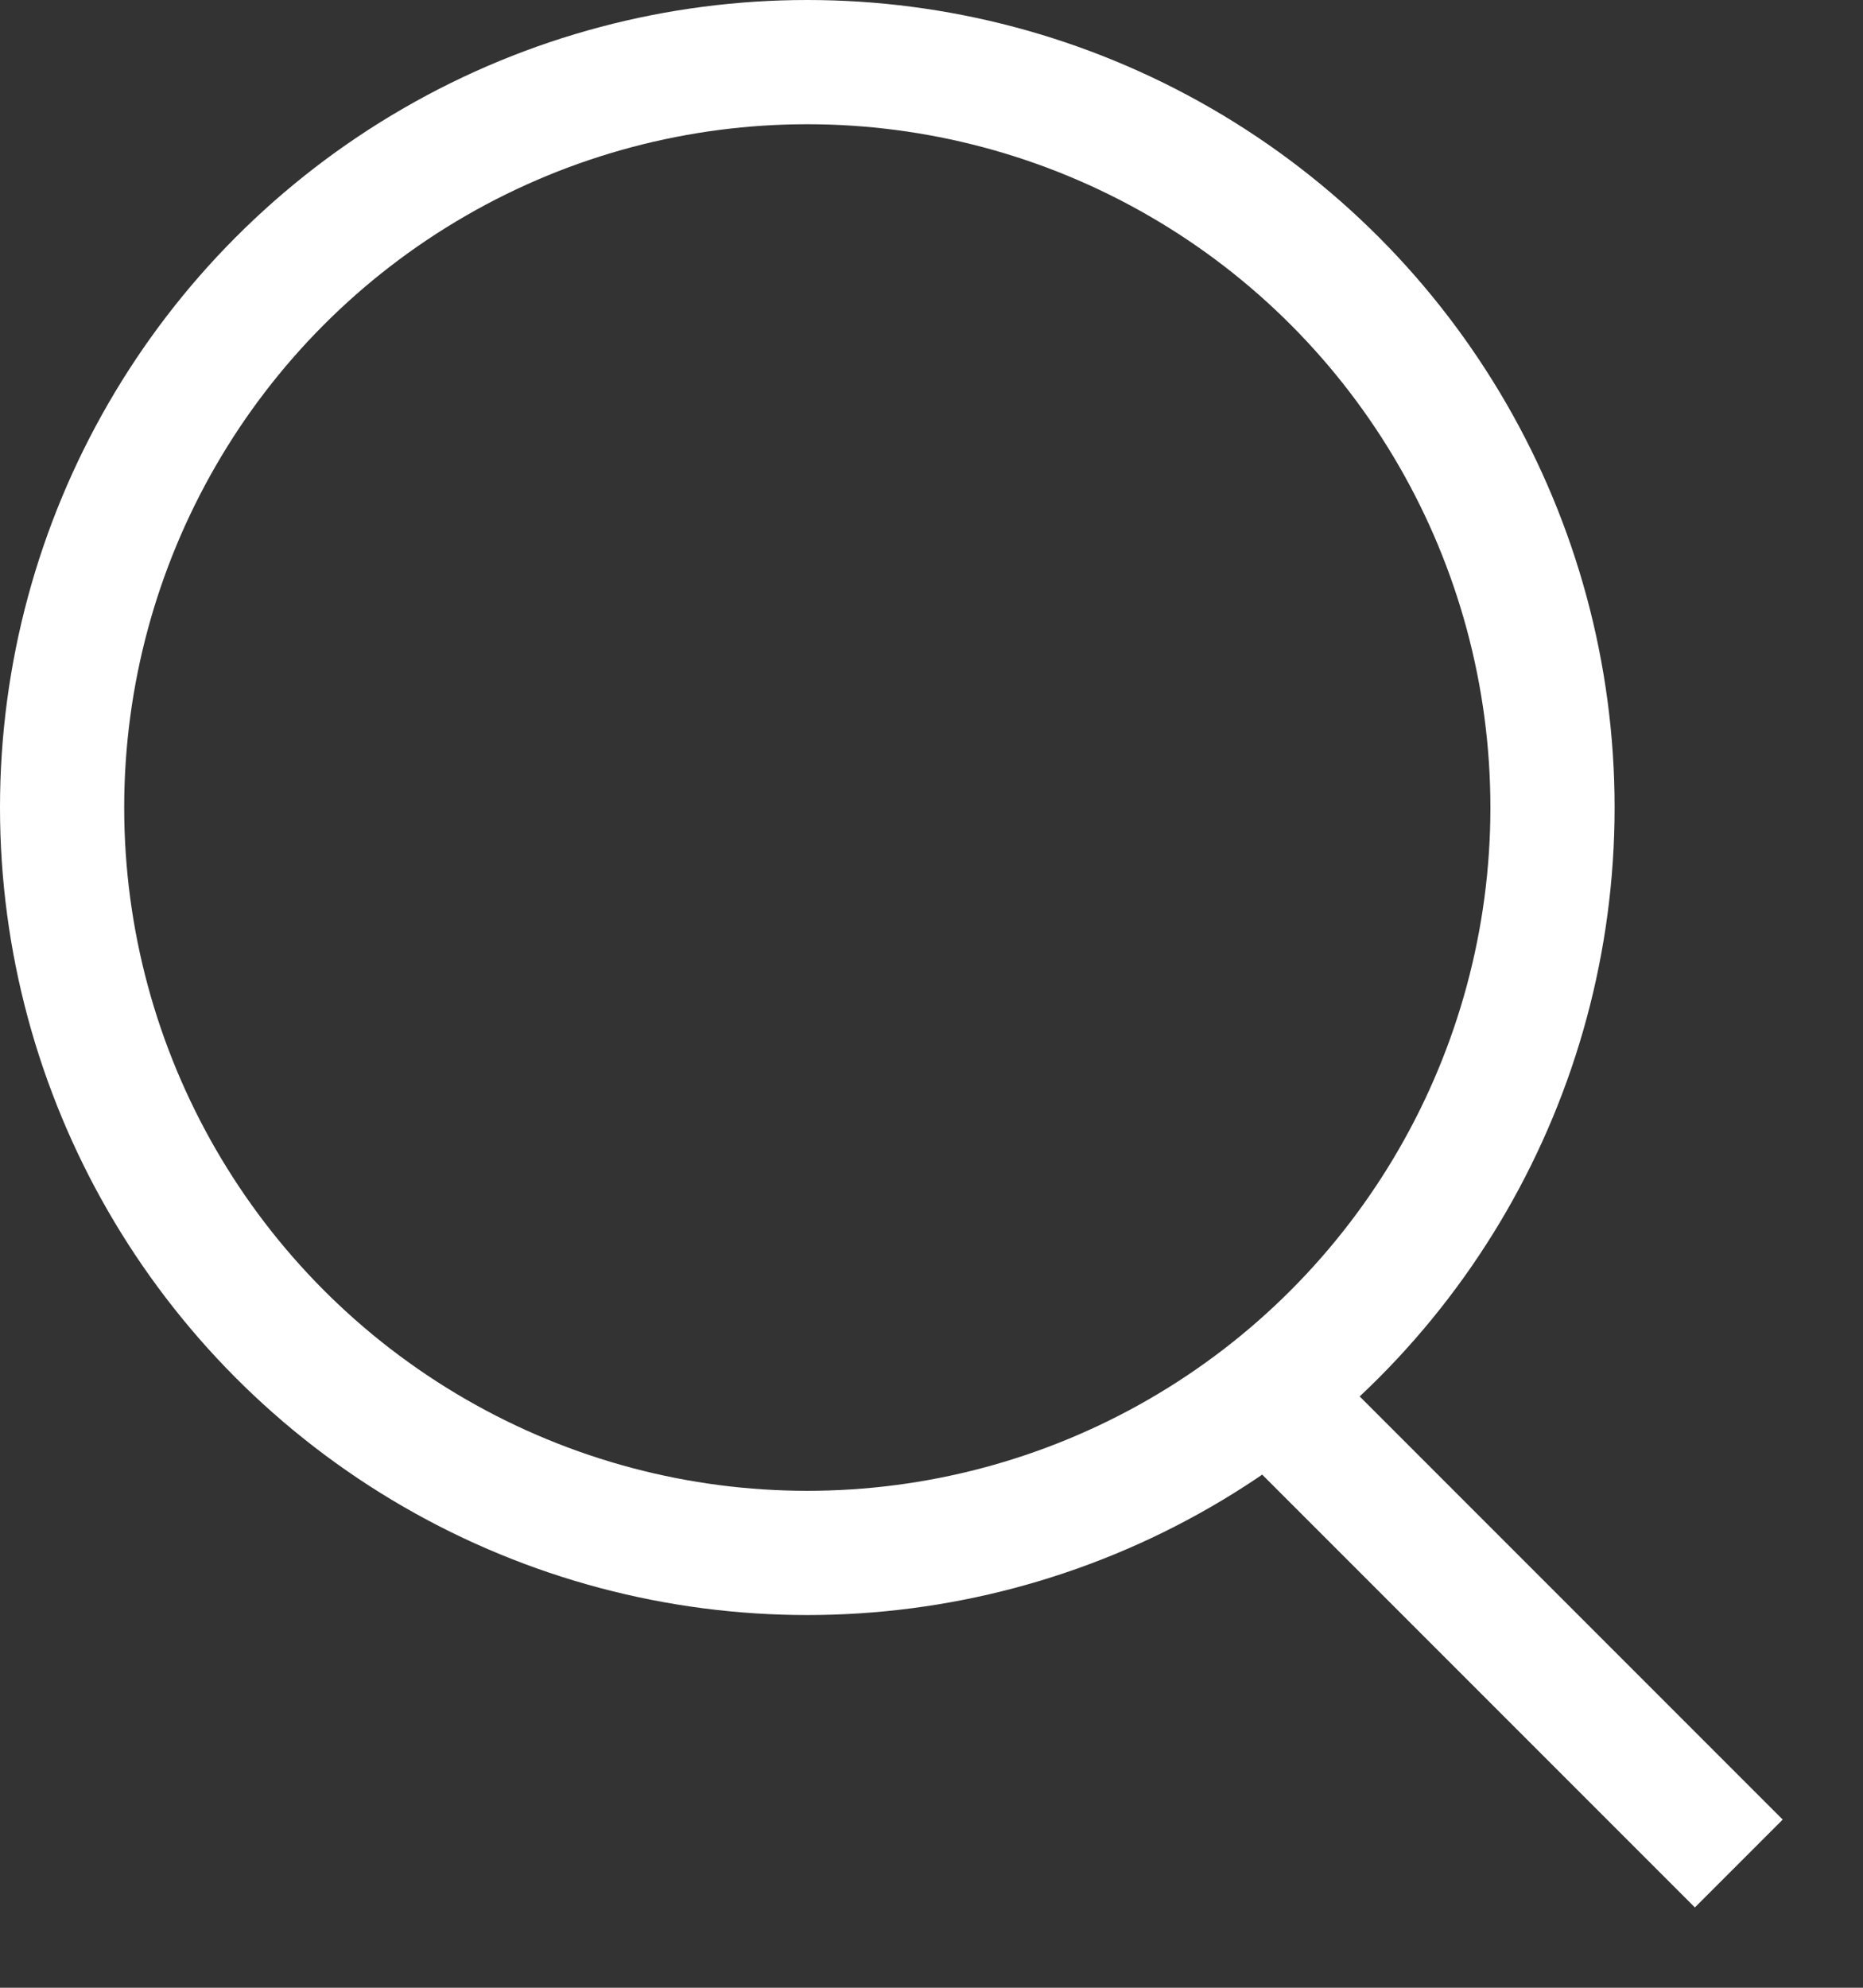
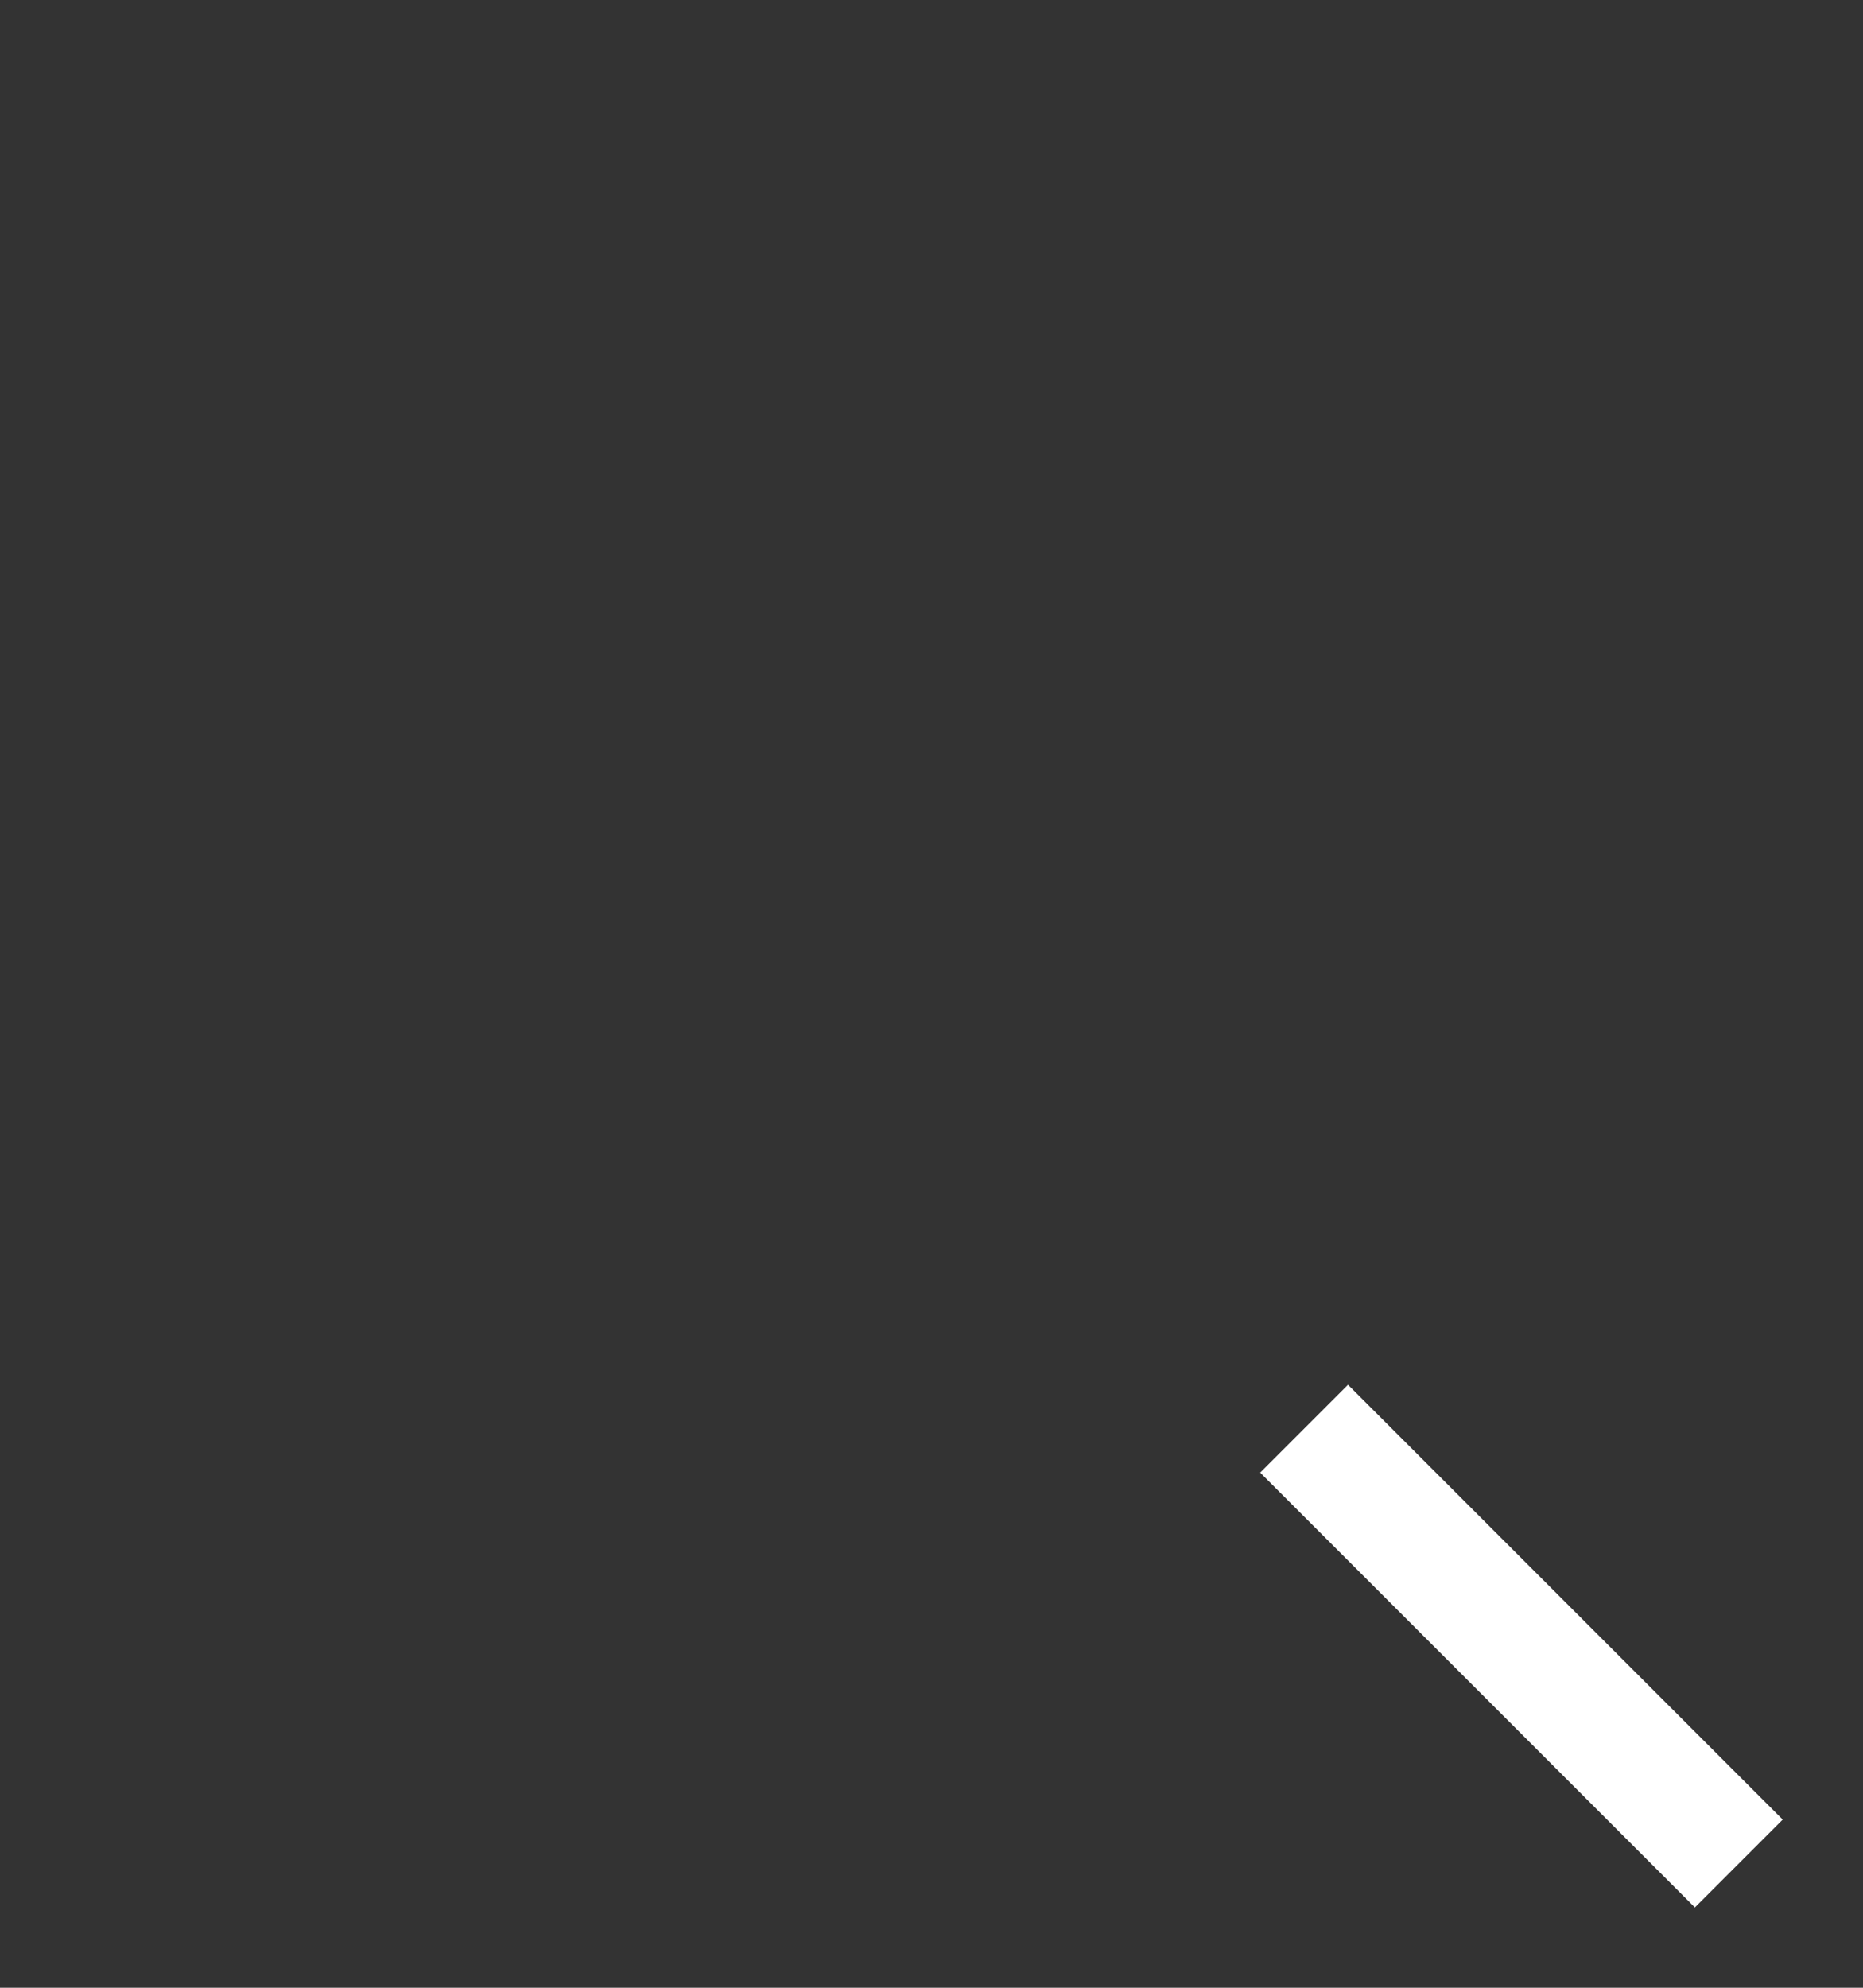
<svg xmlns="http://www.w3.org/2000/svg" width="15" height="16" viewBox="0 0 15 16" fill="none">
  <rect x="0" y="0" width="15" height="16" fill="#333333" stroke="none" />
-   <circle cx="6.5" cy="6.5" r="6" stroke="white" />
  <path d="M10.5 11.5L14 15" stroke="white" />
</svg>